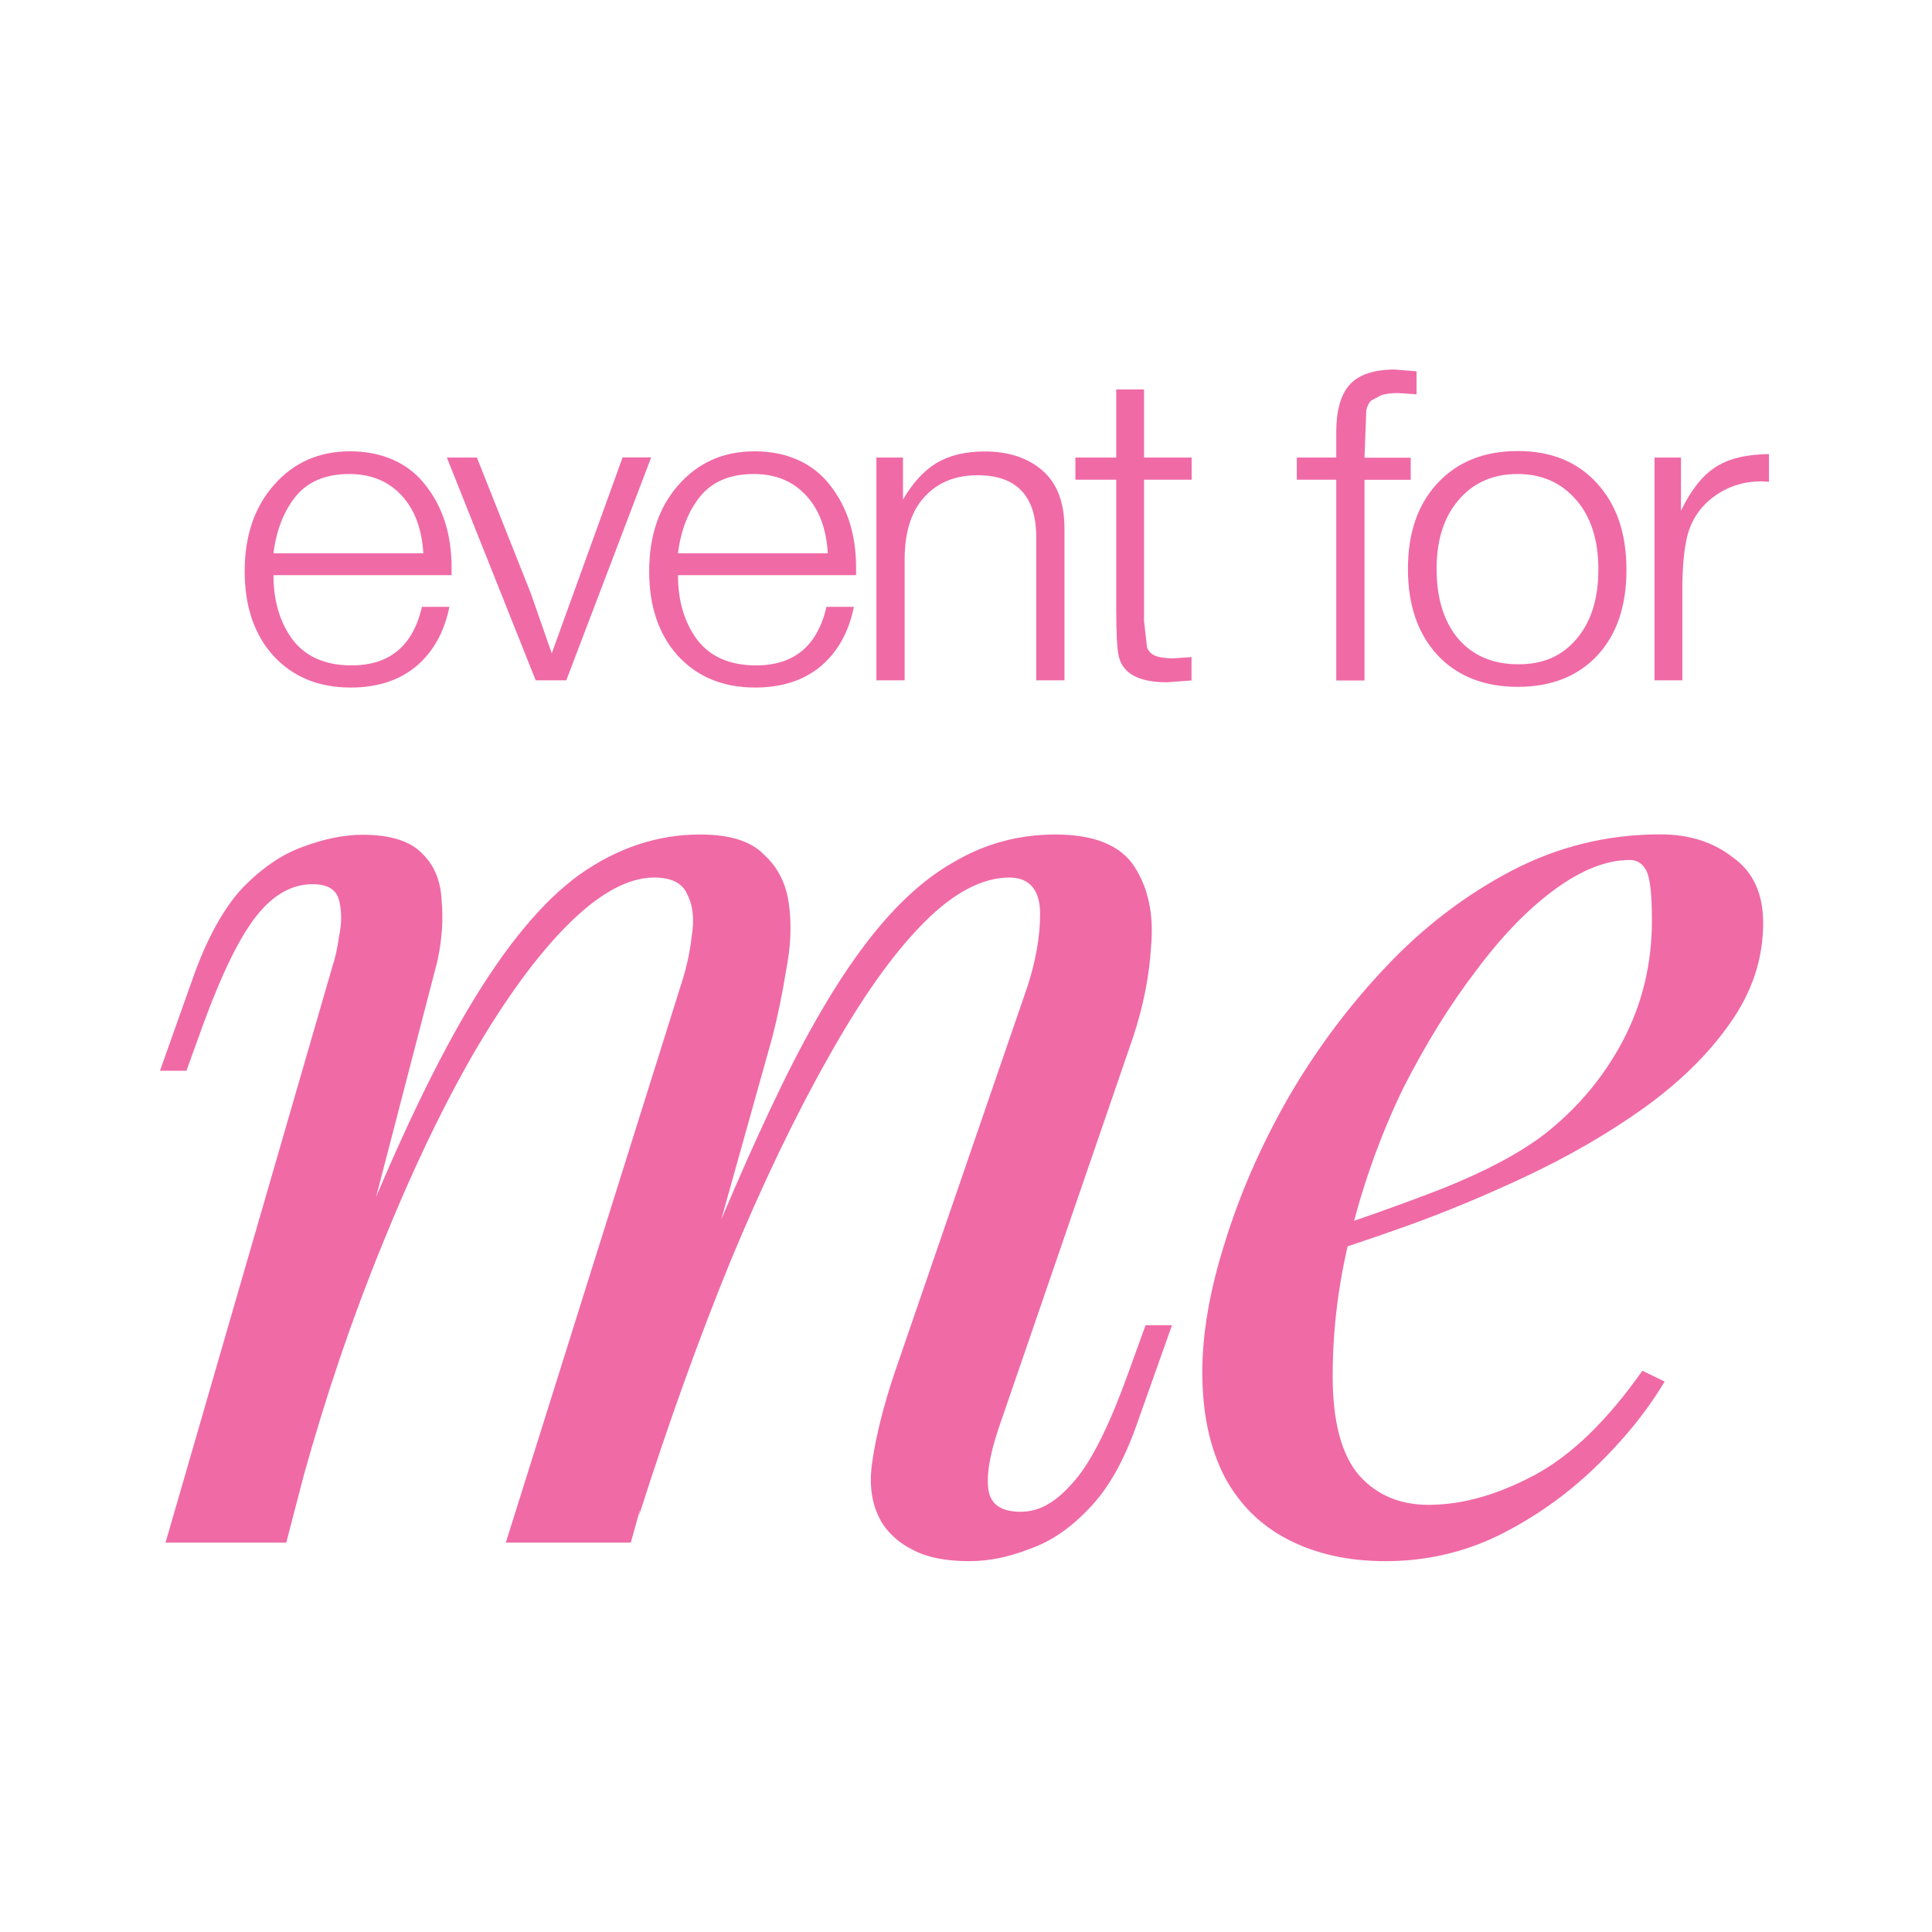
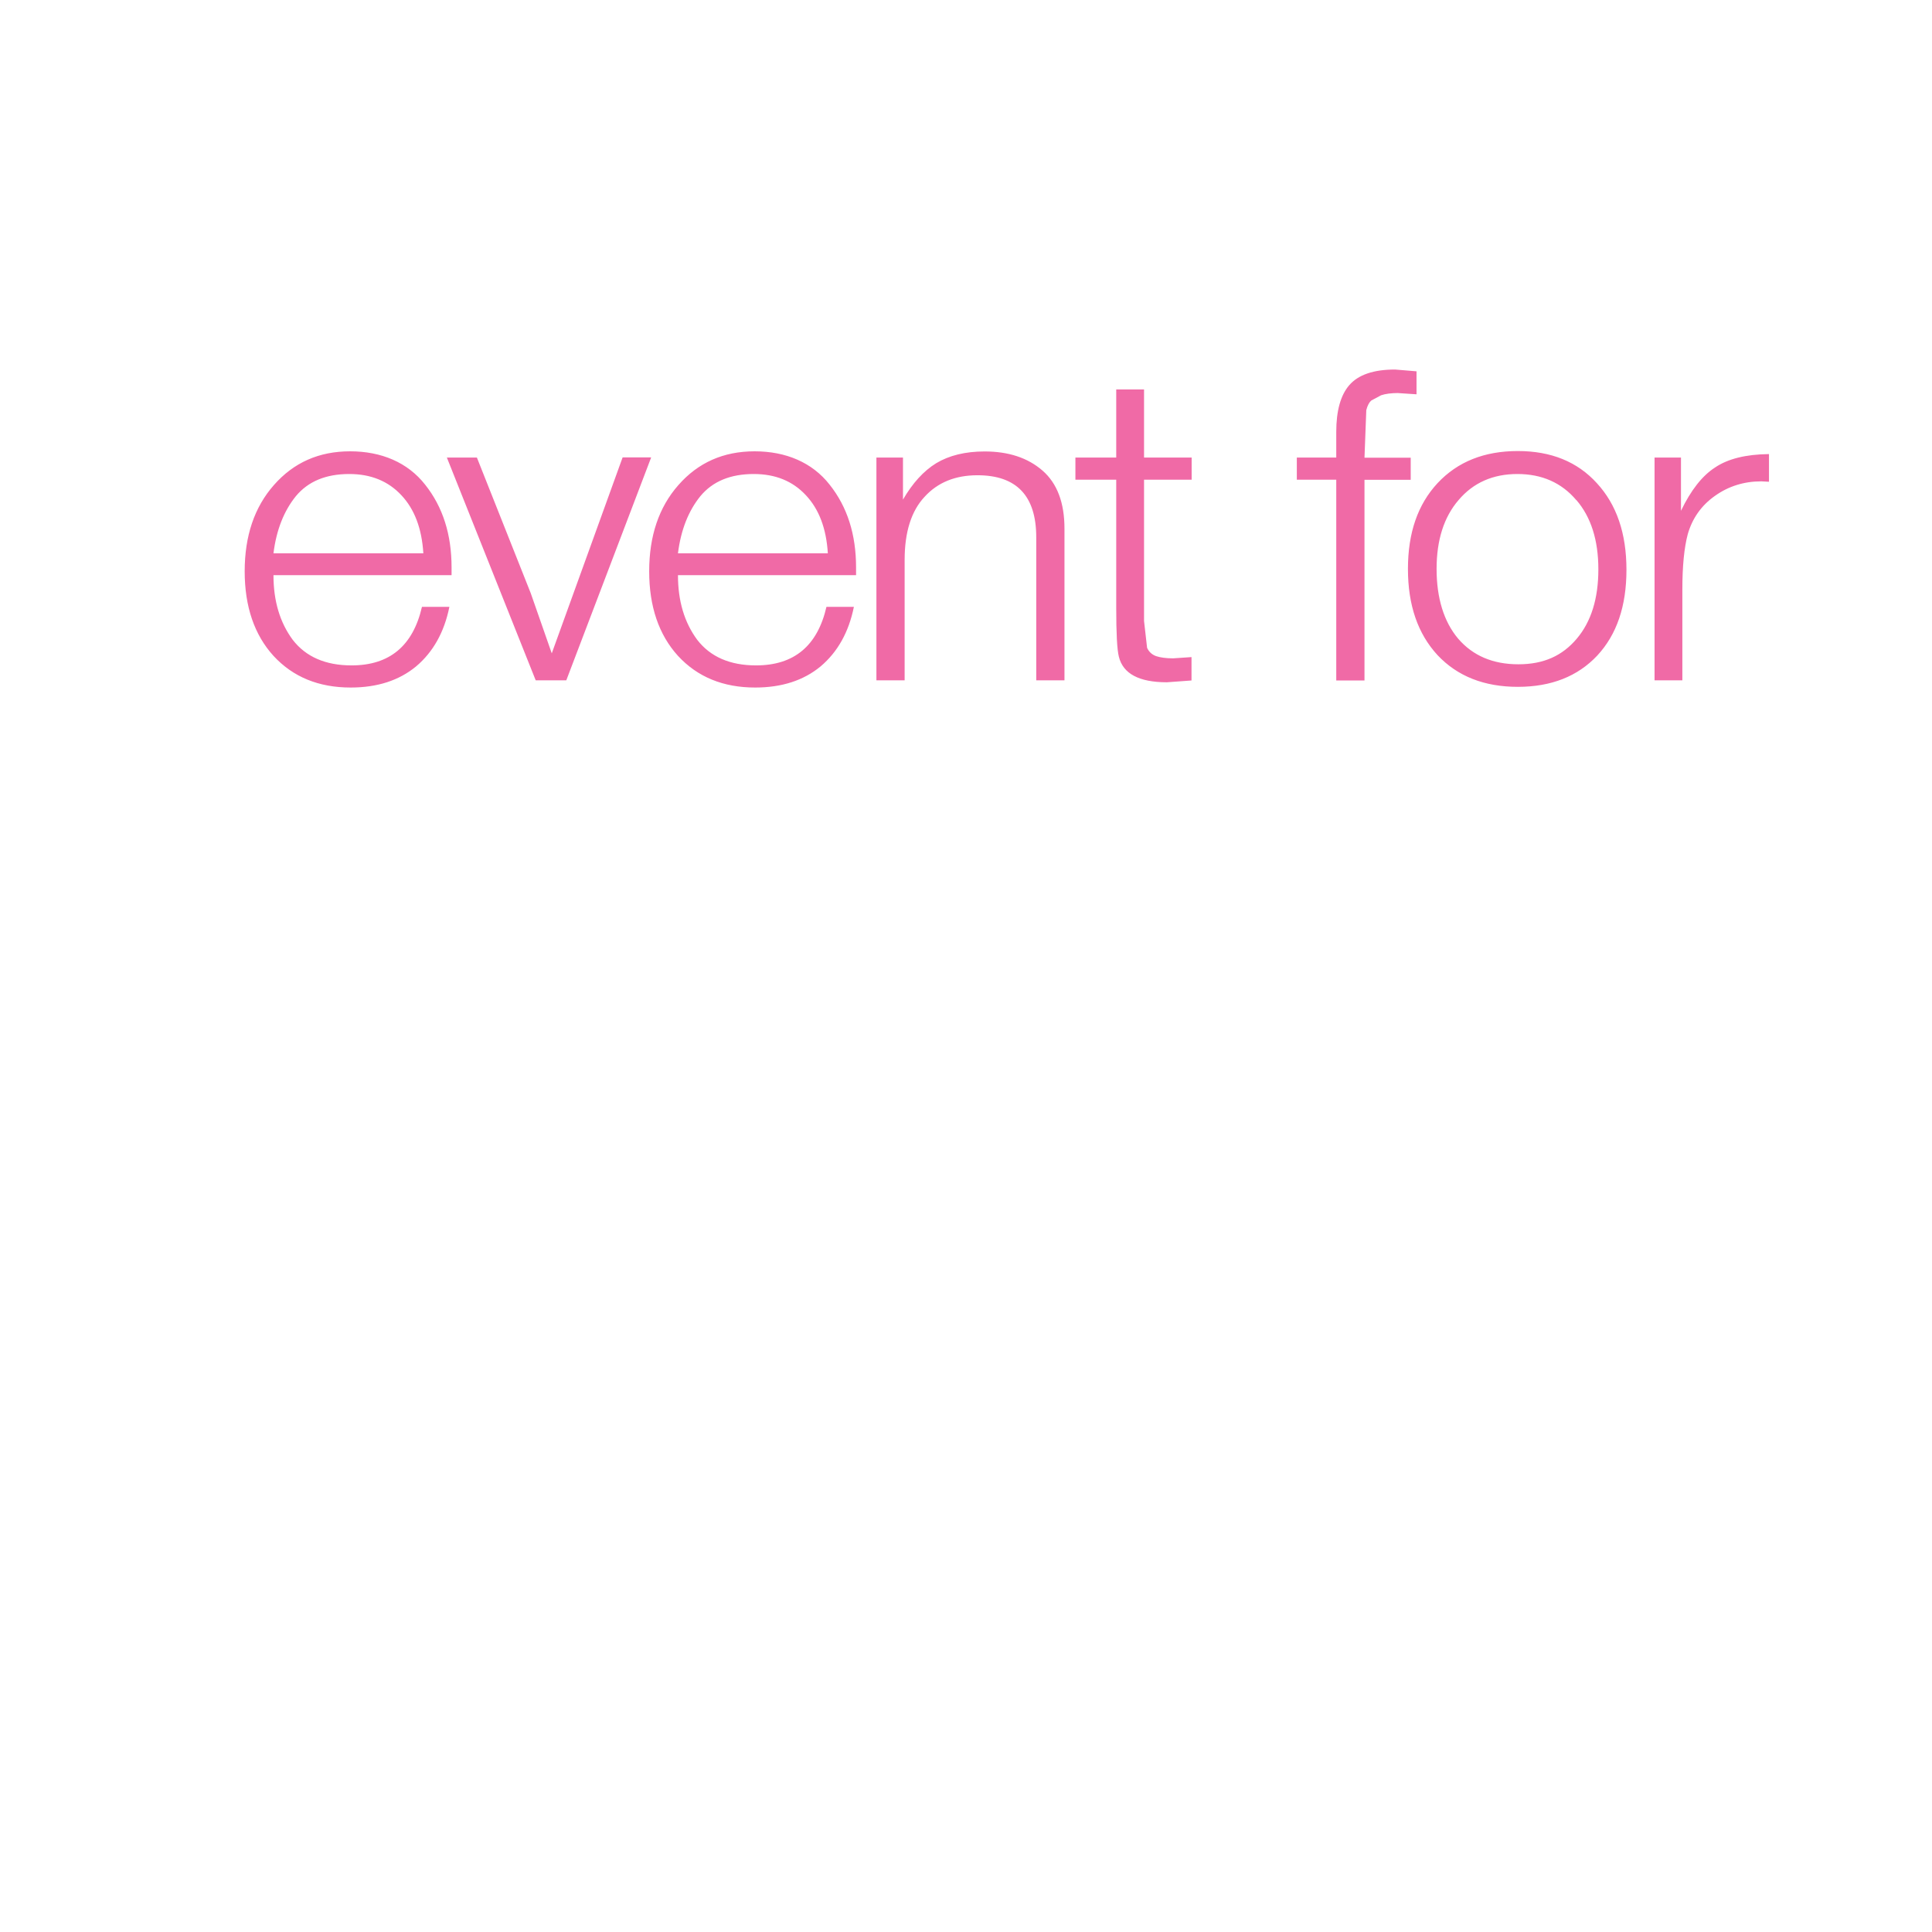
<svg xmlns="http://www.w3.org/2000/svg" width="640" height="640" viewBox="0 0 640 640">
  <g id="-EventForMe">
    <g id="g1">
-       <path id="path1" fill="#f06aa6" stroke="none" d="M 94.853 511.01 L 54.834 511.01 L 110.027 320.447 C 110.944 317.788 111.723 314.396 112.319 310.224 C 113.236 305.778 113.236 301.789 112.319 298.214 C 111.402 294.638 108.468 292.896 103.563 292.896 C 96.825 292.896 90.682 296.288 85.181 303.119 C 79.68 309.949 73.858 321.639 67.715 338.233 L 61.756 354.691 L 53 354.691 L 64.506 322.281 C 69.09 309.858 74.454 300.368 80.597 293.859 C 87.014 287.349 93.616 282.903 100.354 280.519 C 107.414 277.86 114.015 276.531 120.112 276.531 C 129.326 276.531 135.882 278.594 139.87 282.765 C 143.858 286.616 146.013 291.796 146.288 298.305 C 146.884 304.54 146.425 311.187 144.912 318.292 L 94.808 511.102 Z M 224.998 328.011 C 227.152 321.776 228.527 315.863 229.123 310.224 C 230.04 304.586 229.582 300.002 227.748 296.472 C 226.235 292.621 222.522 290.696 216.7 290.696 C 208.128 290.696 198.593 295.876 188.187 306.236 C 178.056 316.321 167.65 330.532 156.923 348.869 C 146.517 366.93 136.386 388.109 126.576 412.405 C 116.766 436.38 108.01 462.143 100.354 489.694 L 115.528 418.594 C 129.647 383.067 142.804 354.92 155.089 334.199 C 167.375 313.479 179.614 298.672 191.9 289.779 C 204.461 280.886 217.8 276.439 231.92 276.439 C 241.73 276.439 248.789 278.639 253.053 283.086 C 257.637 287.212 260.433 292.713 261.35 299.543 C 262.267 306.374 261.946 313.617 260.433 321.318 C 259.195 329.019 257.683 336.4 255.849 343.551 L 208.953 511.01 L 167.558 511.01 L 225.043 327.965 Z M 339.968 328.011 C 343.04 318.842 344.552 310.408 344.552 302.706 C 344.552 295.005 341.16 290.696 334.421 290.696 C 325.207 290.696 315.581 295.876 305.45 306.236 C 295.319 316.596 284.913 331.403 274.186 350.657 C 263.459 369.589 252.732 391.96 242.005 417.723 C 231.599 443.211 221.468 471.312 211.658 502.117 L 222.247 445.274 C 234.212 414.468 245.26 388.43 255.345 367.068 C 265.476 345.431 275.423 327.965 285.233 314.671 C 295.044 301.331 305.175 291.704 315.581 285.791 C 325.987 279.556 337.355 276.439 349.595 276.439 C 362.477 276.439 371.232 280.015 375.816 287.12 C 380.401 294.226 382.234 302.981 381.317 313.341 C 380.721 323.427 378.704 333.466 375.358 343.551 L 330.754 473.283 C 327.683 482.451 326.628 489.419 327.545 494.141 C 328.462 498.587 331.992 500.788 338.135 500.788 C 344.277 500.788 349.641 497.67 355.142 491.436 C 360.964 485.202 367.106 473.237 373.524 455.45 L 379.484 438.993 L 388.239 438.993 L 376.733 471.403 C 372.424 483.826 367.061 493.316 360.643 499.825 C 354.5 506.335 347.899 510.781 340.885 513.165 C 334.146 515.824 327.545 517.153 321.127 517.153 C 313.472 517.153 307.329 515.961 302.745 513.578 C 298.436 511.515 295.089 508.672 292.614 505.143 C 288.947 499.504 287.709 492.536 288.947 484.285 C 290.184 475.712 292.614 465.902 296.281 454.946 L 339.968 327.919 Z M 431.331 410.205 C 448.521 404.566 463.97 399.111 477.768 393.748 C 491.887 388.109 503.073 382.196 511.324 375.961 C 522.372 367.389 531.082 357.029 537.545 344.88 C 543.963 332.732 547.218 319.393 547.218 304.907 C 547.218 296.334 546.622 290.833 545.384 288.449 C 544.147 286.066 542.313 284.874 539.883 284.874 C 532.228 284.874 523.931 288.129 515.037 294.638 C 506.144 301.148 497.388 310.178 488.816 321.73 C 480.243 332.962 472.267 345.889 464.887 360.375 C 457.827 374.907 452.143 390.447 447.879 406.996 C 443.57 423.27 441.462 439.589 441.462 455.863 C 441.462 470.945 444.395 481.947 450.217 488.731 C 456.039 495.241 463.695 498.496 473.23 498.496 C 484.278 498.496 495.921 495.241 508.161 488.731 C 520.447 482.222 532.365 470.67 544.055 454.075 L 551.435 457.651 C 545.614 467.415 537.958 476.904 528.423 486.073 C 518.888 495.241 508.207 502.805 496.242 508.718 C 484.598 514.357 472.175 517.153 458.973 517.153 C 446.687 517.153 435.961 514.769 426.792 510.048 C 417.578 505.326 410.564 498.358 405.659 489.19 C 400.754 479.701 398.279 468.148 398.279 454.534 C 398.279 441.79 400.708 427.579 405.659 411.901 C 410.564 395.902 417.441 380.087 426.334 364.363 C 435.548 348.364 446.412 333.695 458.973 320.401 C 471.534 307.061 485.515 296.426 500.826 288.404 C 516.137 280.427 532.549 276.393 550.014 276.393 C 559.504 276.393 567.48 278.914 573.944 283.957 C 580.682 288.679 584.075 295.968 584.075 305.732 C 584.075 317.559 580.407 328.698 573.027 339.059 C 565.967 349.144 556.478 358.45 544.513 367.068 C 532.87 375.365 520.126 382.746 506.327 389.301 C 492.529 395.81 479.052 401.449 465.849 406.171 C 452.647 410.892 441.003 414.743 430.918 417.723 L 431.376 410.159 Z" />
      <path id="path2" fill="#f06aa6" stroke="none" d="M 148.855 201.075 C 147.159 209.419 143.491 215.974 137.853 220.741 C 132.214 225.417 124.971 227.755 116.17 227.755 C 105.58 227.755 97.054 224.271 90.59 217.258 C 84.264 210.29 81.055 200.938 81.055 189.248 C 81.055 177.559 84.264 168.024 90.728 160.689 C 97.283 153.217 105.672 149.504 115.986 149.504 C 126.301 149.504 135.056 153.171 140.832 160.552 C 146.7 167.932 149.588 177.054 149.588 187.965 L 149.588 190.532 L 90.59 190.532 C 90.59 199.058 92.699 206.164 96.962 211.94 C 101.317 217.578 107.827 220.421 116.445 220.421 C 129.051 220.421 136.798 213.957 139.778 201.03 L 148.855 201.03 Z M 140.237 183.289 C 139.732 175.037 137.303 168.665 132.948 164.035 C 128.593 159.36 122.817 157.022 115.711 157.022 C 107.964 157.022 102.096 159.451 98.016 164.356 C 94.074 169.216 91.553 175.542 90.59 183.289 L 140.237 183.289 Z M 215.692 151.567 L 187.591 225.371 L 177.46 225.371 L 148.03 151.567 L 157.977 151.567 L 175.81 196.491 L 182.778 216.432 L 206.248 151.521 L 215.6 151.521 Z M 282.85 201.075 C 281.154 209.419 277.486 215.974 271.848 220.741 C 266.209 225.417 258.966 227.755 250.165 227.755 C 239.575 227.755 231.049 224.271 224.585 217.258 C 218.259 210.29 215.05 200.938 215.05 189.248 C 215.05 177.559 218.259 168.024 224.723 160.689 C 231.278 153.217 239.667 149.504 249.981 149.504 C 260.296 149.504 269.051 153.171 274.827 160.552 C 280.695 167.932 283.583 177.054 283.583 187.965 L 283.583 190.532 L 224.585 190.532 C 224.585 199.058 226.694 206.164 230.957 211.94 C 235.312 217.578 241.821 220.421 250.44 220.421 C 263.046 220.421 270.793 213.957 273.773 201.03 L 282.85 201.03 Z M 274.231 183.289 C 273.727 175.037 271.298 168.665 266.943 164.035 C 262.588 159.36 256.858 157.022 249.706 157.022 C 241.959 157.022 236.091 159.451 232.011 164.356 C 228.069 169.216 225.548 175.542 224.585 183.289 L 274.231 183.289 Z M 299.123 151.567 L 299.123 165.502 C 302.286 160.047 305.954 156.013 310.125 153.446 C 314.389 150.879 319.752 149.55 326.17 149.55 C 334.101 149.55 340.473 151.658 345.332 155.876 C 350.191 160.093 352.621 166.511 352.621 175.129 L 352.621 225.371 L 343.269 225.371 L 343.269 177.971 C 343.269 164.265 336.759 157.434 323.786 157.434 C 316.452 157.434 310.584 159.818 306.229 164.631 C 301.874 169.307 299.674 176.275 299.674 185.443 L 299.674 225.371 L 290.322 225.371 L 290.322 151.567 L 299.078 151.567 Z M 394.749 151.567 L 394.749 158.901 L 378.979 158.901 L 378.979 205.705 L 379.988 214.599 C 380.584 215.928 381.592 216.845 382.968 217.349 C 384.343 217.808 386.222 218.083 388.606 218.083 L 394.703 217.67 L 394.703 225.417 L 386.543 226.013 C 377.329 226.013 372.012 223.171 370.636 217.533 C 370.04 215.149 369.765 209.74 369.765 201.305 L 369.765 158.901 L 356.242 158.901 L 356.242 151.567 L 369.765 151.567 L 369.765 129.012 L 378.979 129.012 L 378.979 151.567 L 394.749 151.567 Z M 469.242 123.007 L 469.242 130.617 L 463.007 130.204 C 460.944 130.204 458.973 130.434 457.506 130.938 L 454.251 132.68 C 453.564 133.276 453.014 134.284 452.601 135.843 L 452.005 151.612 L 467.316 151.612 L 467.316 158.947 L 452.005 158.947 L 452.005 225.417 L 442.653 225.417 L 442.653 158.901 L 429.589 158.901 L 429.589 151.567 L 442.653 151.567 L 442.653 143.086 C 442.653 136.118 444.074 130.938 446.963 127.591 C 449.942 124.153 454.985 122.411 462.136 122.411 L 469.287 123.007 Z M 502.798 149.412 C 513.799 149.412 522.509 152.942 528.973 160.047 C 535.528 167.153 538.783 176.688 538.783 188.744 C 538.783 200.8 535.574 210.198 529.111 217.166 C 522.647 224.042 513.891 227.526 502.798 227.526 C 491.704 227.526 482.811 224.042 476.209 217.028 C 469.654 209.923 466.399 200.434 466.399 188.469 C 466.399 176.504 469.654 167.107 476.209 160.047 C 482.856 152.942 491.704 149.412 502.798 149.412 Z M 522.143 165.64 C 517.284 159.91 510.774 157.022 502.66 157.022 C 494.546 157.022 488.037 159.91 483.177 165.64 C 478.318 171.278 475.889 178.888 475.889 188.469 C 475.889 198.05 478.272 205.935 483.04 211.573 C 487.899 217.212 494.546 220.054 502.981 220.054 C 511.416 220.054 517.559 217.212 522.326 211.573 C 527.094 205.935 529.477 198.279 529.477 188.607 C 529.477 178.934 527.048 171.278 522.189 165.64 Z M 586 150.421 L 586 159.589 L 583.479 159.451 C 577.749 159.451 572.568 161.056 568.03 164.311 C 563.583 167.474 560.604 171.691 559.091 176.963 C 557.899 181.455 557.303 187.552 557.303 195.208 L 557.303 225.371 L 548.089 225.371 L 548.089 151.567 L 556.845 151.567 L 556.845 169.216 C 560.1 162.431 563.859 157.618 568.122 154.867 C 572.385 151.979 578.344 150.512 585.954 150.421 Z" />
    </g>
  </g>
</svg>